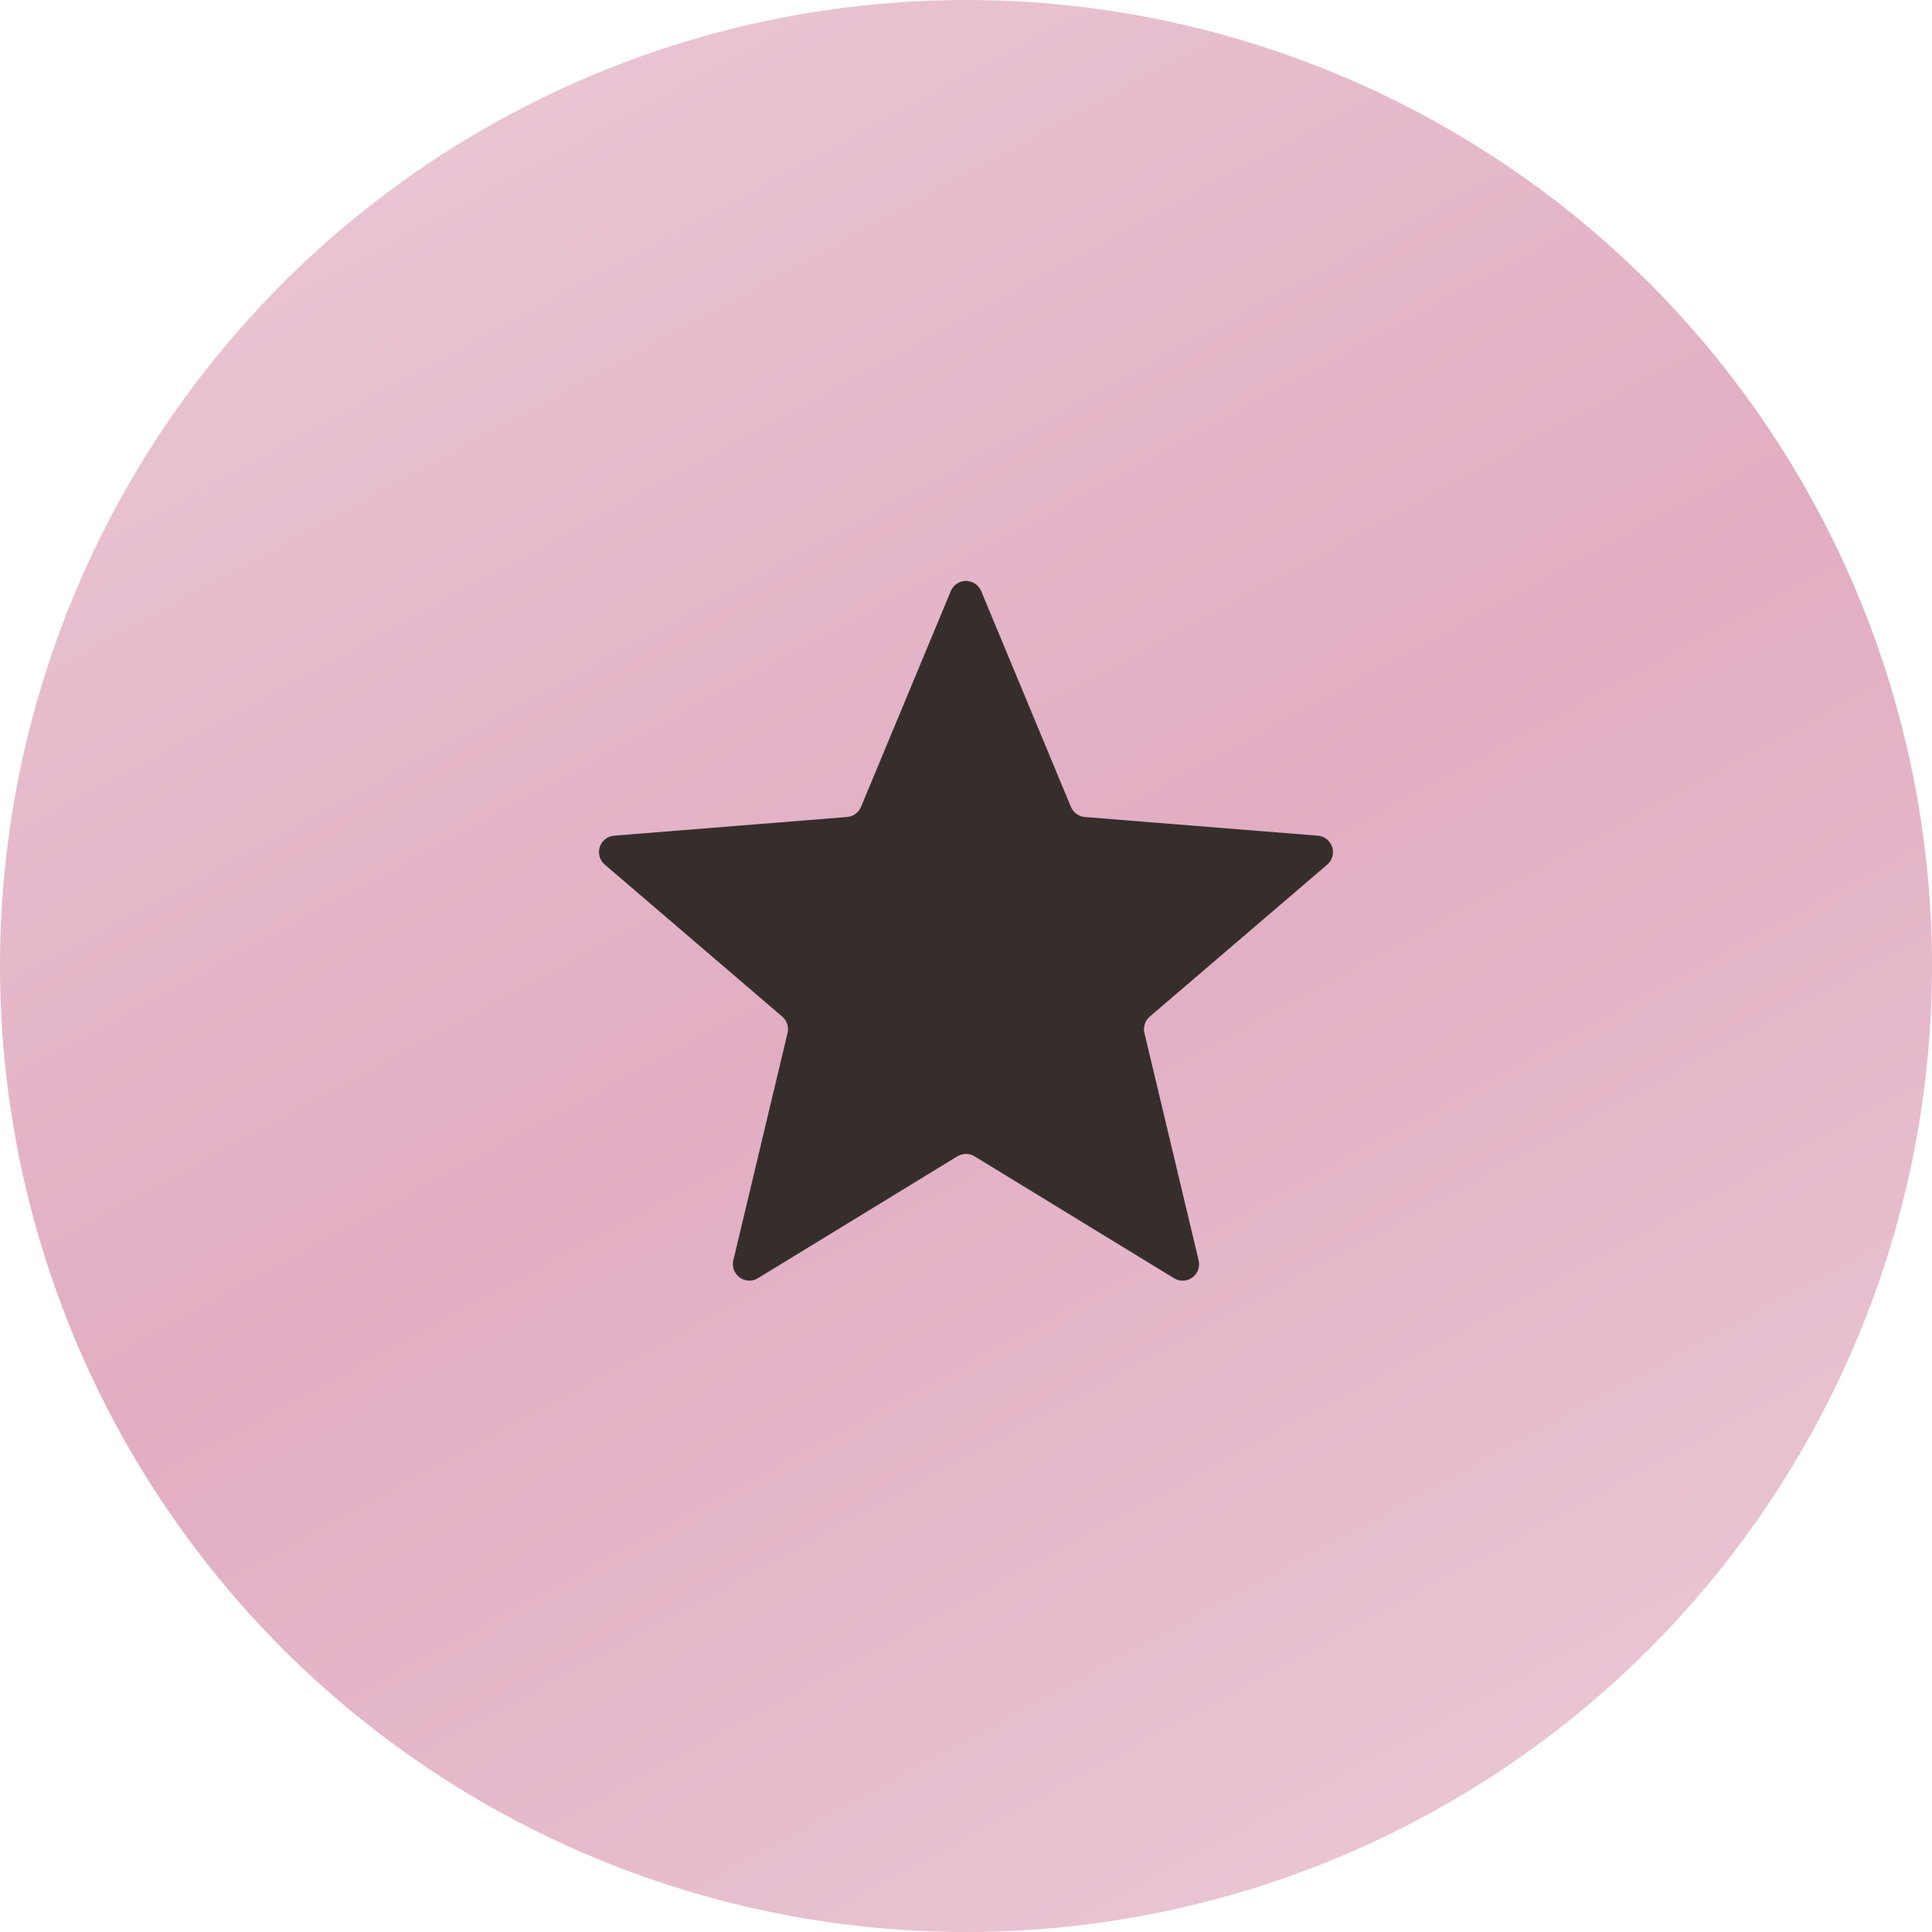
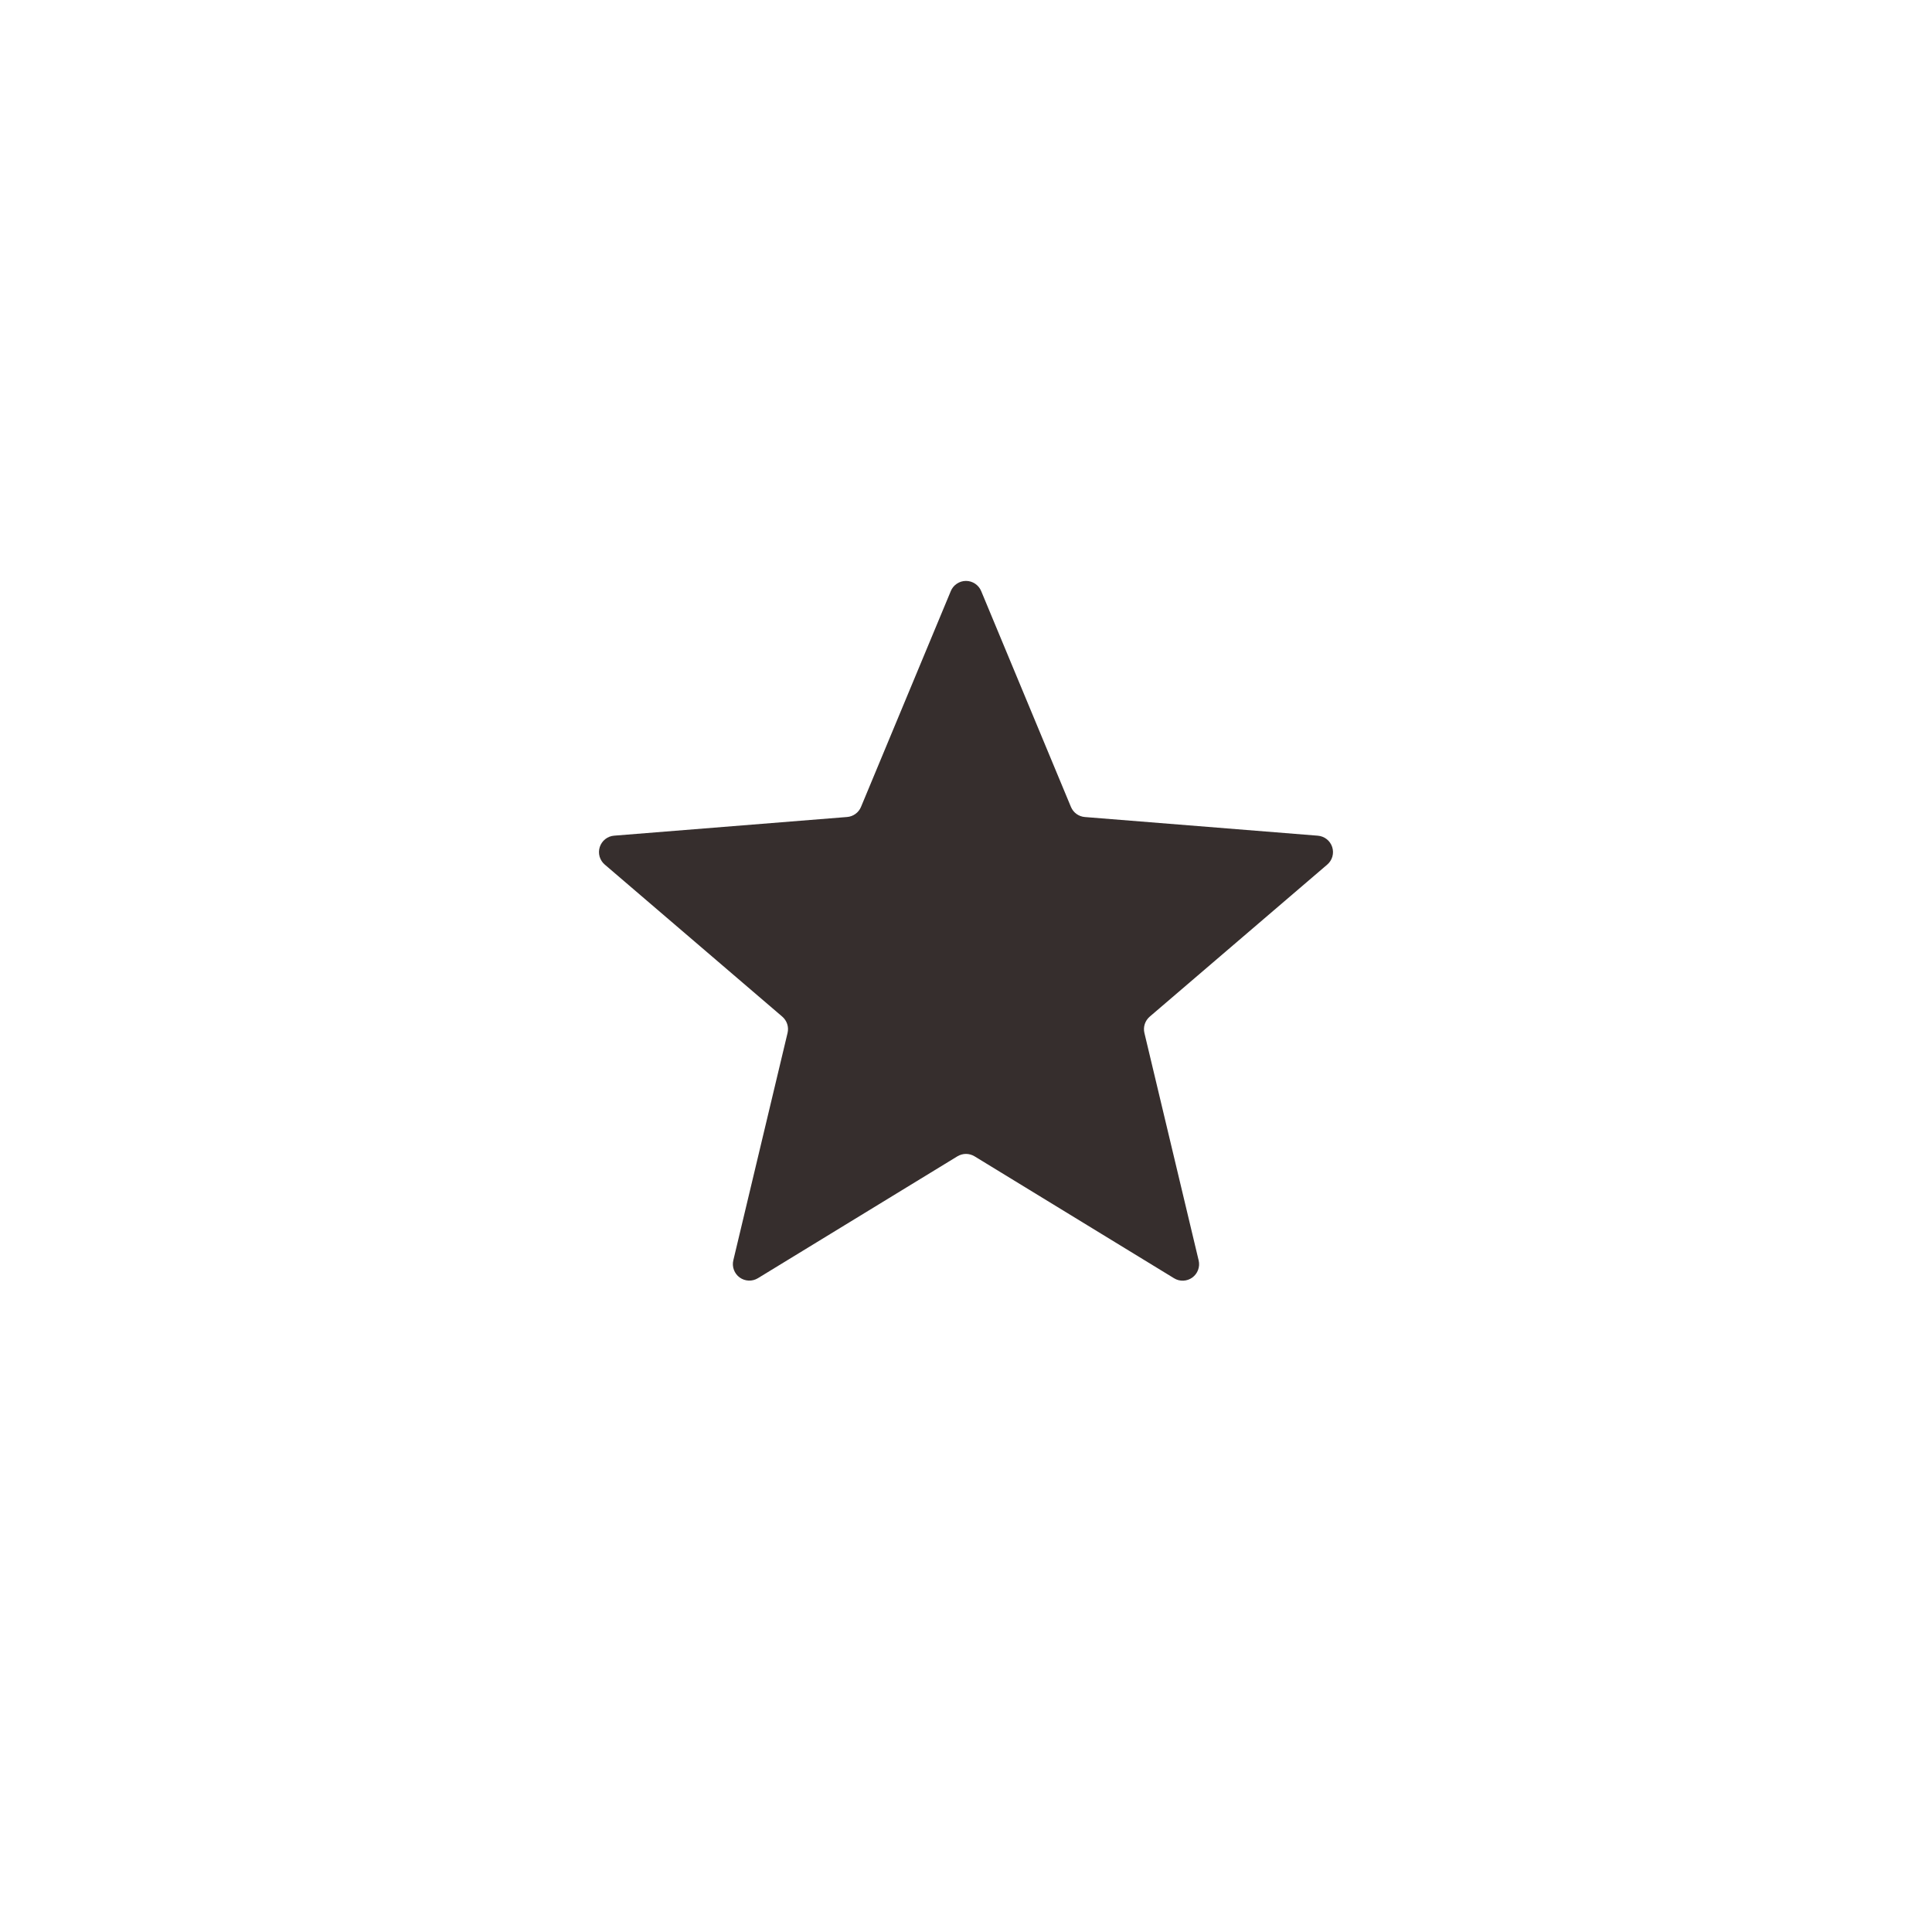
<svg xmlns="http://www.w3.org/2000/svg" width="72" height="72" viewBox="0 0 72 72" fill="none">
-   <circle cx="36" cy="36" r="36" fill="url(#paint0_linear_188_449)" />
  <path d="M35.433 22.028C35.479 21.916 35.558 21.82 35.659 21.753C35.76 21.685 35.878 21.649 35.999 21.649C36.121 21.649 36.239 21.685 36.34 21.753C36.441 21.82 36.52 21.916 36.566 22.028L39.911 30.072C39.955 30.176 40.026 30.267 40.117 30.333C40.209 30.399 40.316 30.439 40.429 30.448L49.113 31.144C49.234 31.154 49.349 31.199 49.444 31.274C49.539 31.349 49.609 31.451 49.647 31.566C49.684 31.681 49.687 31.805 49.654 31.922C49.621 32.038 49.554 32.143 49.462 32.221L42.846 37.888C42.761 37.962 42.697 38.057 42.662 38.164C42.627 38.272 42.623 38.386 42.649 38.496L44.67 46.971C44.699 47.089 44.691 47.212 44.649 47.326C44.607 47.44 44.533 47.538 44.435 47.61C44.337 47.681 44.22 47.722 44.099 47.727C43.977 47.732 43.858 47.701 43.754 47.637L36.319 43.093C36.223 43.035 36.112 43.003 35.999 43.003C35.887 43.003 35.776 43.035 35.679 43.093L28.245 47.635C28.141 47.698 28.021 47.729 27.9 47.724C27.779 47.719 27.662 47.678 27.564 47.607C27.466 47.536 27.392 47.437 27.35 47.323C27.308 47.21 27.3 47.086 27.329 46.968L29.35 38.495C29.376 38.385 29.372 38.27 29.337 38.163C29.302 38.056 29.238 37.96 29.153 37.887L22.537 32.22C22.445 32.141 22.378 32.037 22.345 31.921C22.312 31.804 22.315 31.68 22.352 31.565C22.39 31.45 22.46 31.348 22.555 31.273C22.65 31.198 22.765 31.152 22.886 31.143L31.57 30.447C31.683 30.438 31.79 30.398 31.882 30.331C31.973 30.265 32.044 30.175 32.087 30.071L35.434 22.027L35.433 22.028Z" fill="#362E2D" />
  <defs>
    <linearGradient id="paint0_linear_188_449" x1="0" y1="0" x2="46.041" y2="84.901" gradientUnits="userSpaceOnUse">
      <stop stop-color="#ECCCD9" />
      <stop offset="0.505" stop-color="#E1ADC2" />
      <stop offset="1" stop-color="#ECCCD9" />
    </linearGradient>
  </defs>
</svg>